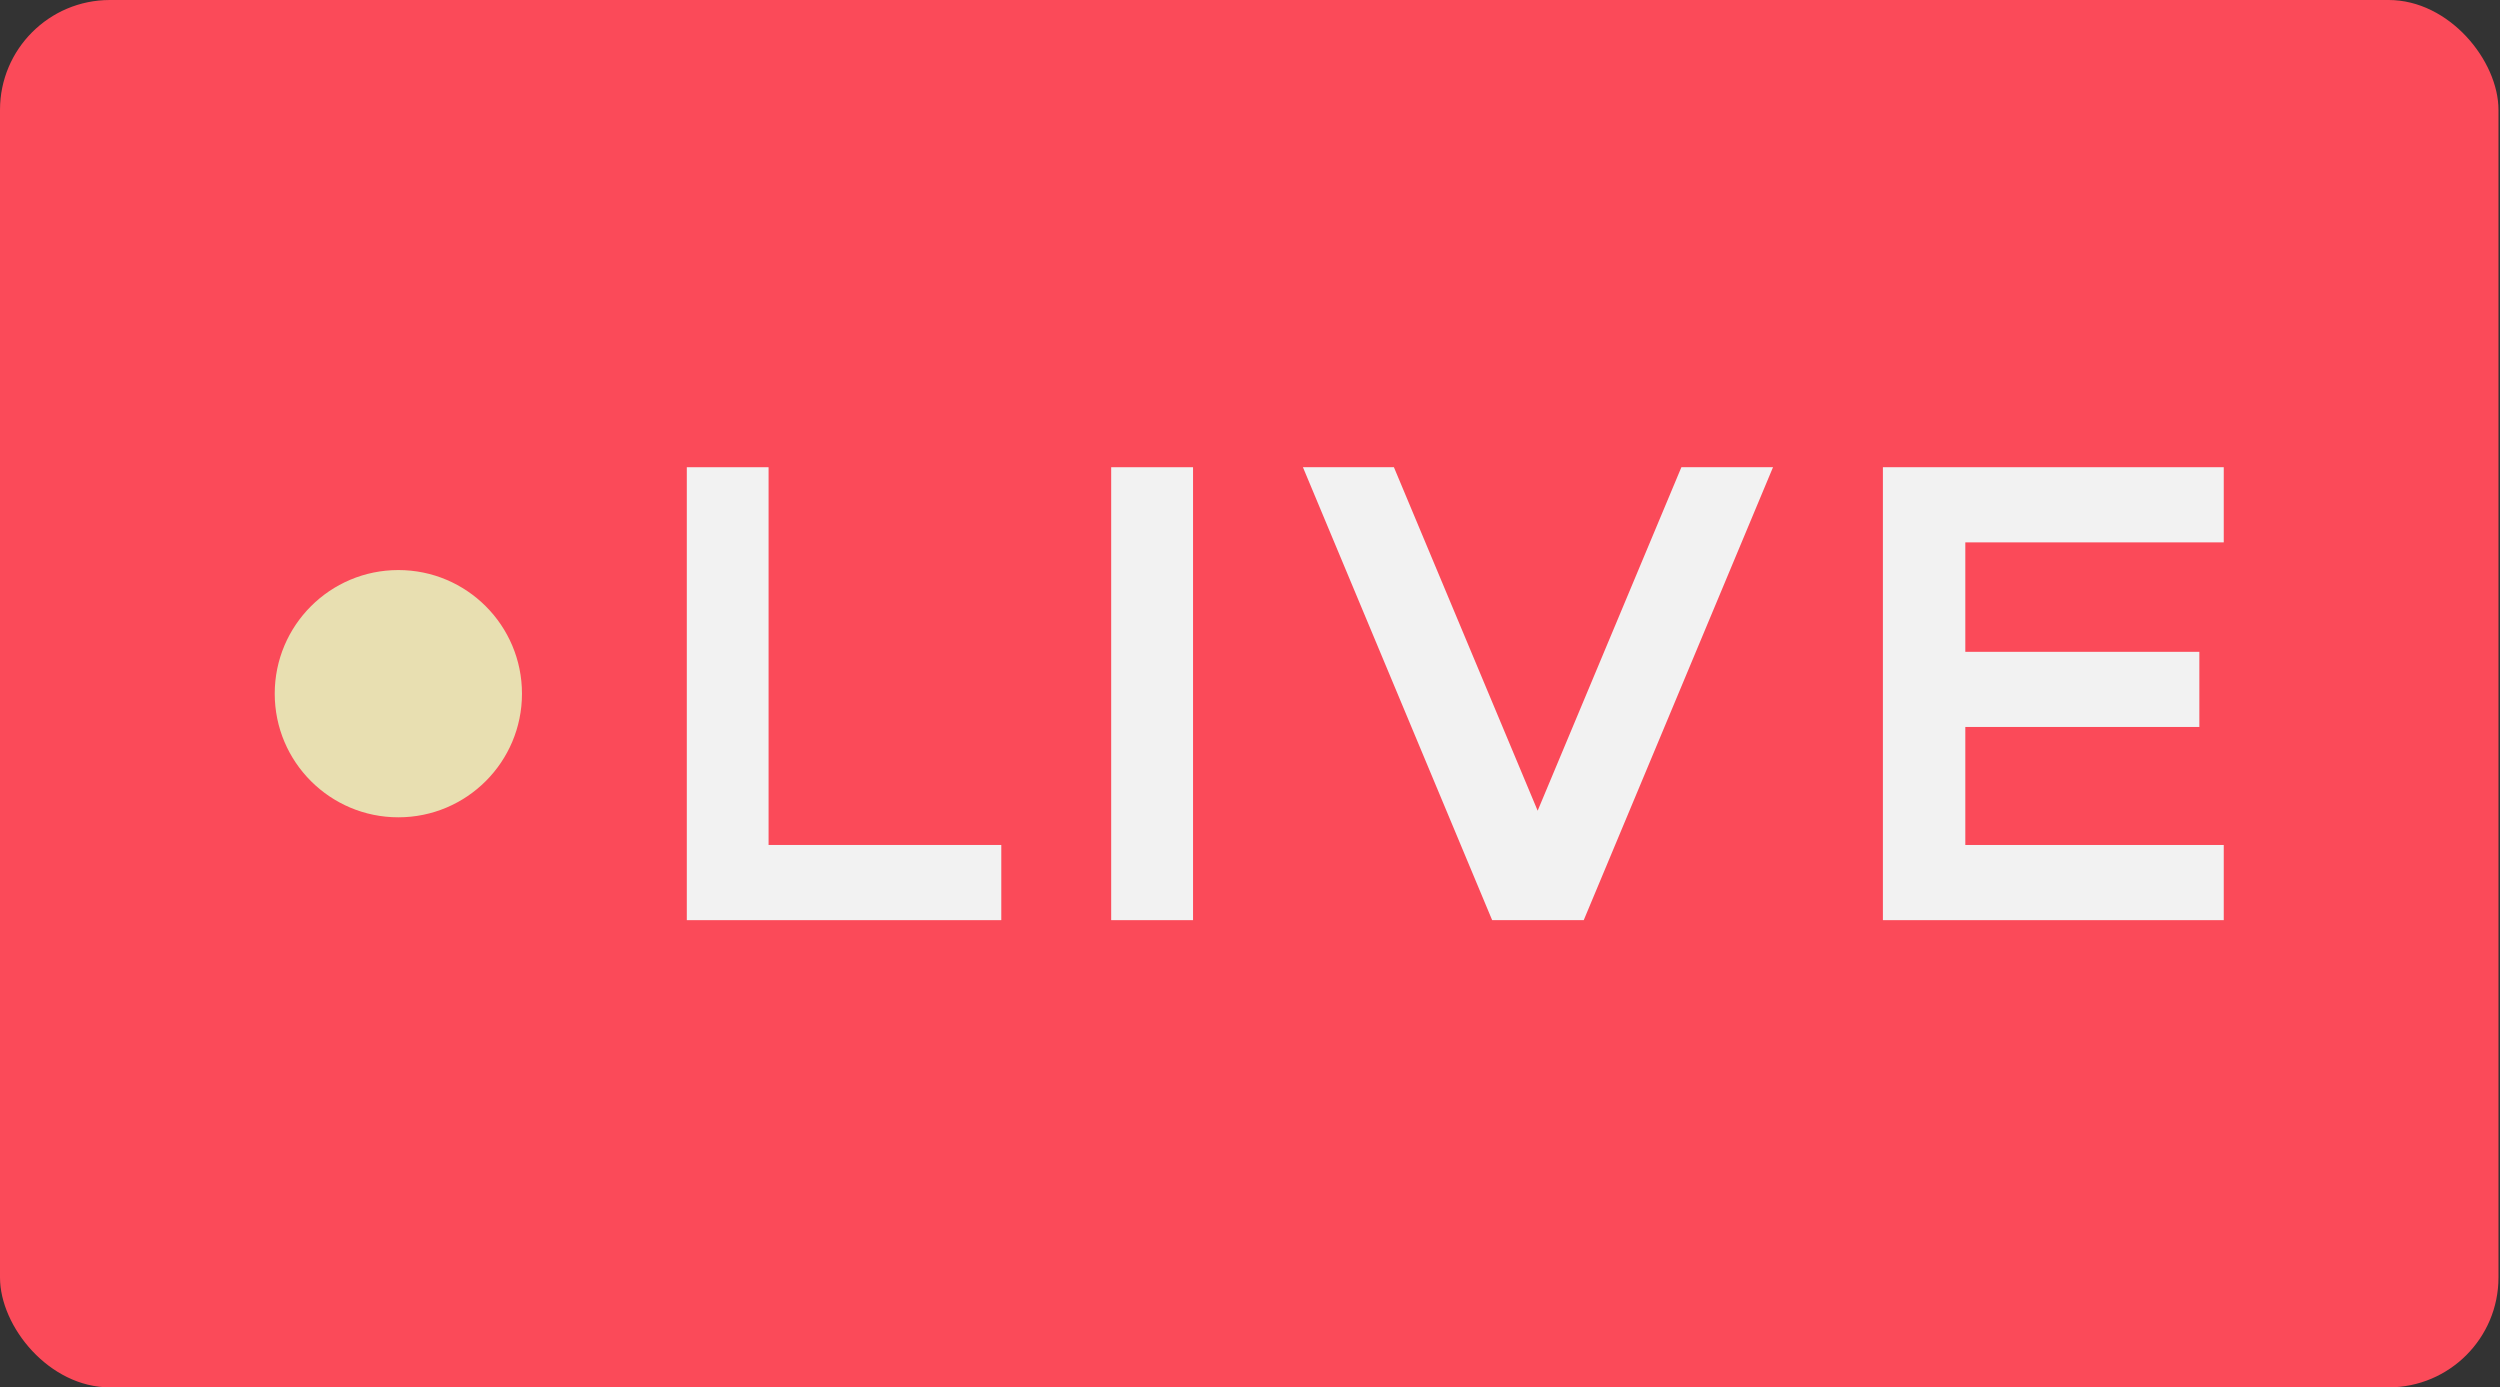
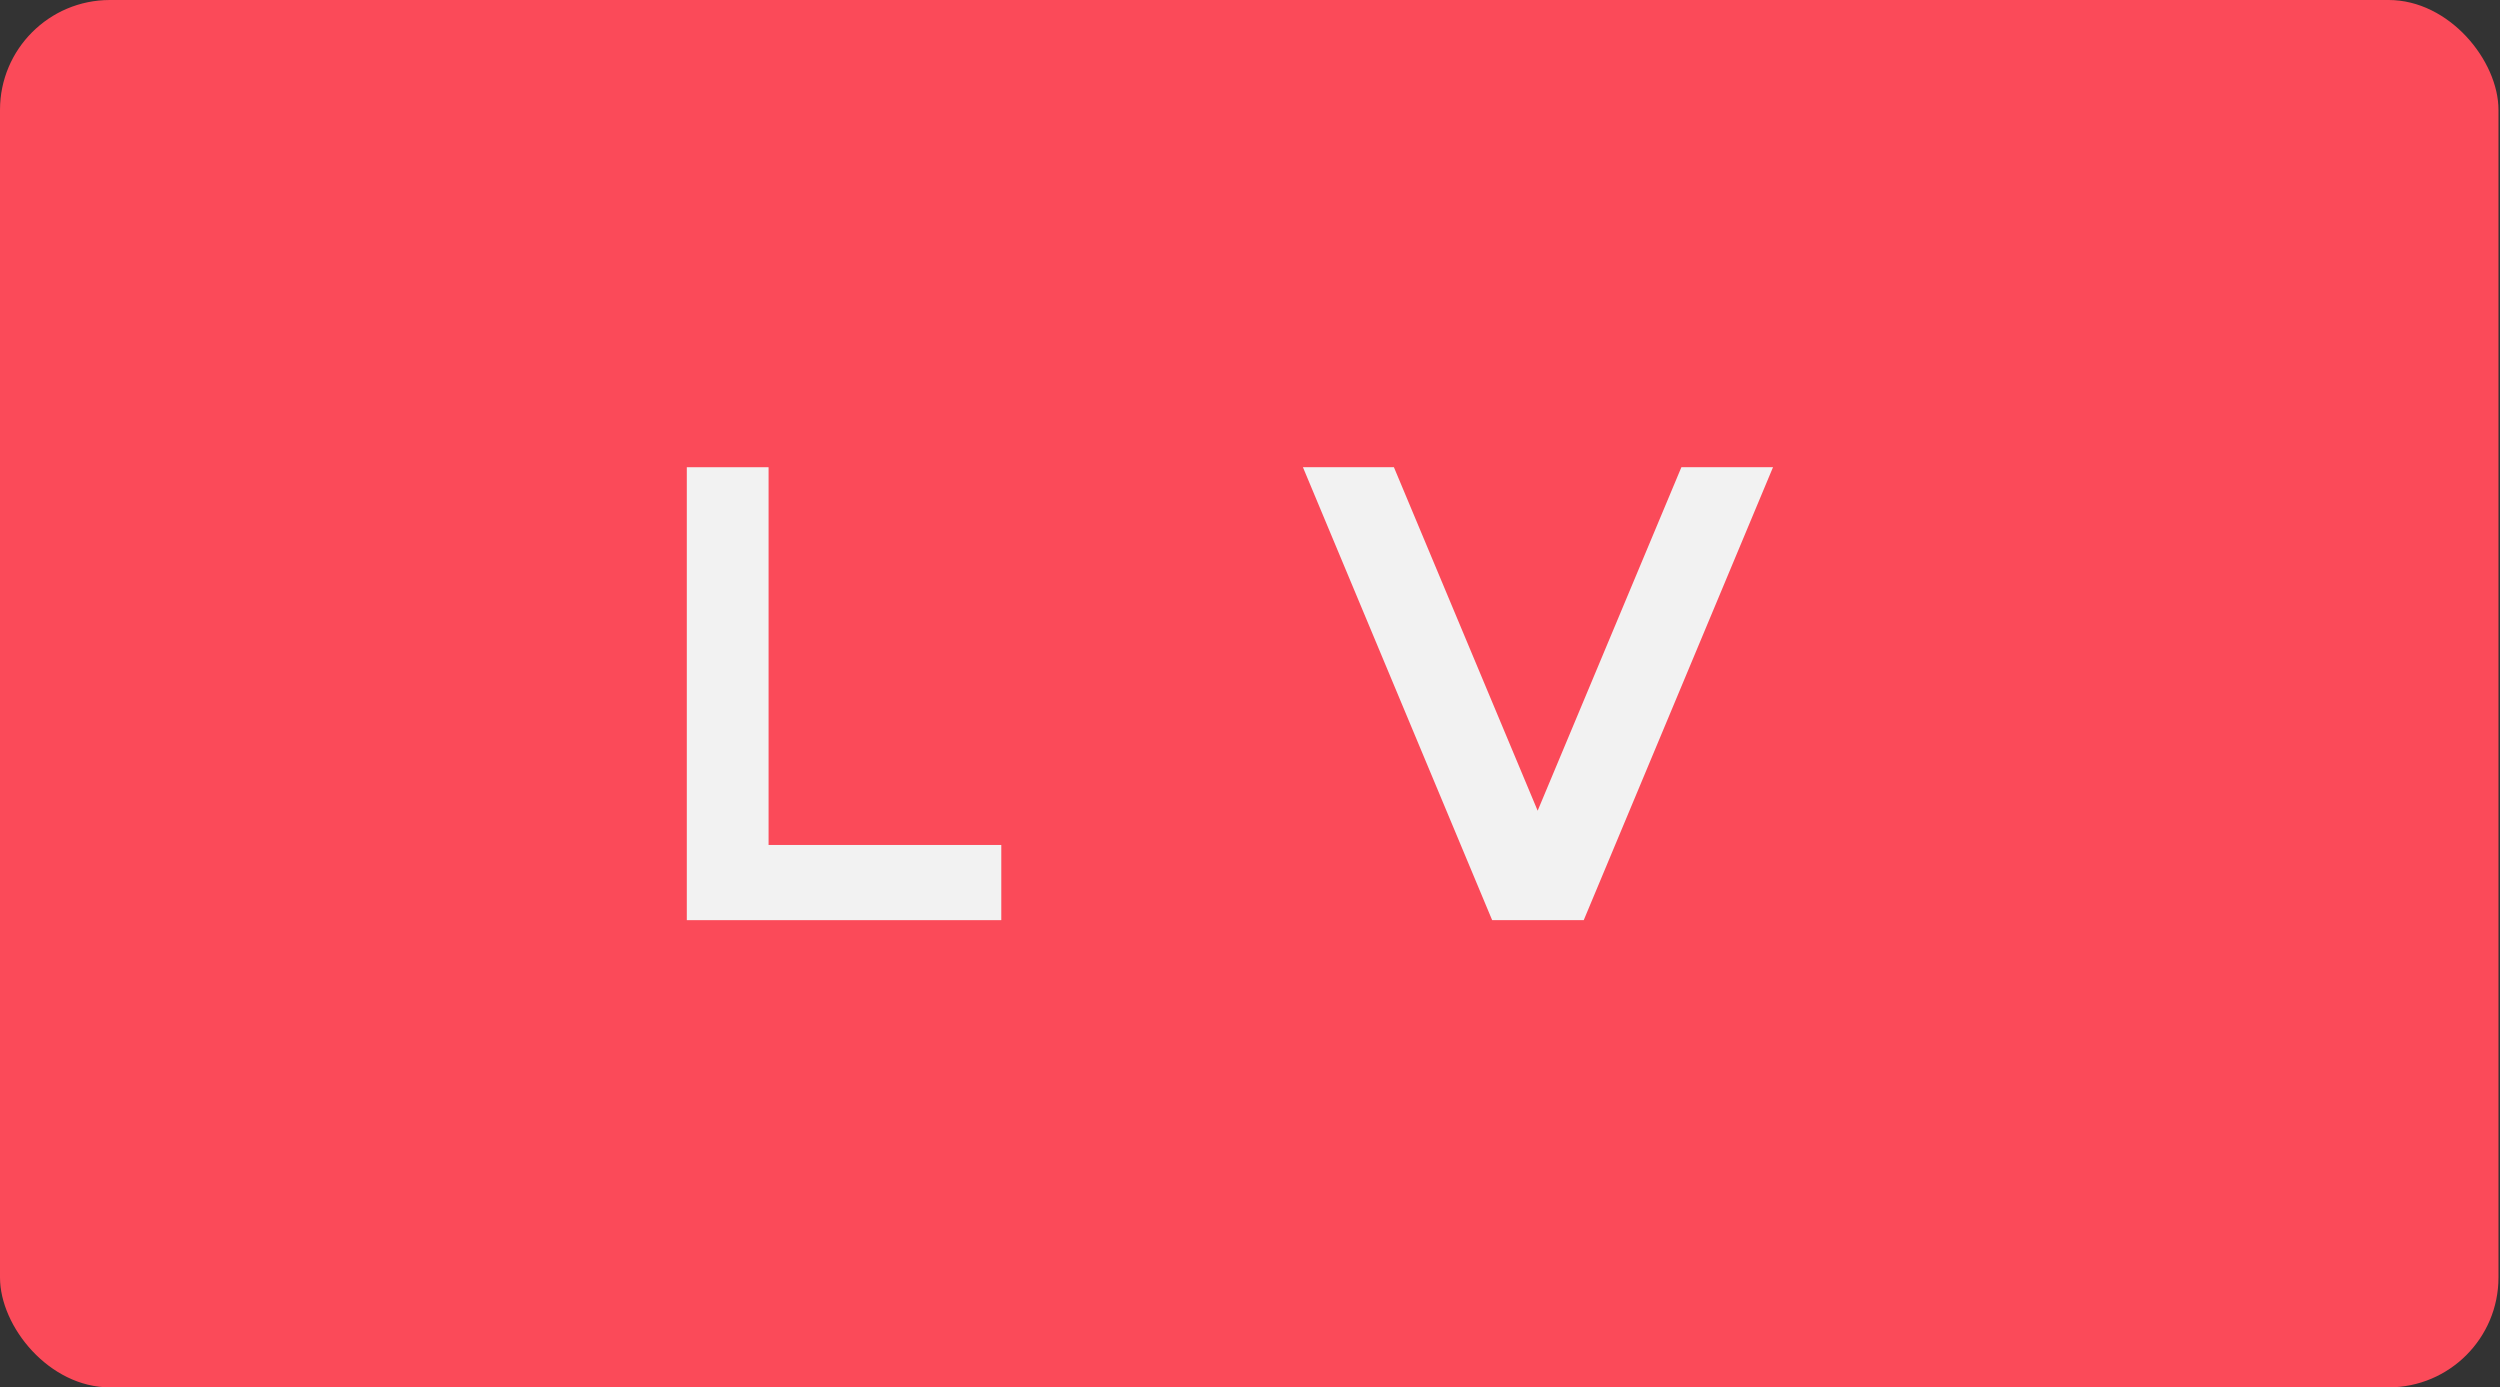
<svg xmlns="http://www.w3.org/2000/svg" width="182" height="101" viewBox="0 0 182 101" fill="none">
  <rect x="0" y="0" width="182" height="101" fill="#333333" stroke="none" />
  <rect width="181.889" height="101" rx="8" fill="#FB4A59" />
-   <path d="M29 59.5C33.971 59.5 38 55.471 38 50.5C38 45.529 33.971 41.5 29 41.5C24.029 41.5 20 45.529 20 50.5C20 55.471 24.029 59.5 29 59.5Z" fill="#E8DFB1" />
  <path d="M72.894 61.514V66.987H50V34.014H55.952V61.514H72.894Z" fill="#F2F2F2" />
-   <path d="M80.894 34.014H86.853V66.987H80.894V34.014Z" fill="#F2F2F2" />
  <path d="M129.075 34.014L115.296 66.987H108.629L94.853 34.014H101.477L111.941 59.02L122.405 34.014H129.075Z" fill="#F2F2F2" />
-   <path d="M143.075 39.485V47.453H160.113V52.923H143.075V61.515H161.889V66.987H137.075V34.013H161.889V39.485H143.075Z" fill="#F2F2F2" />
</svg>